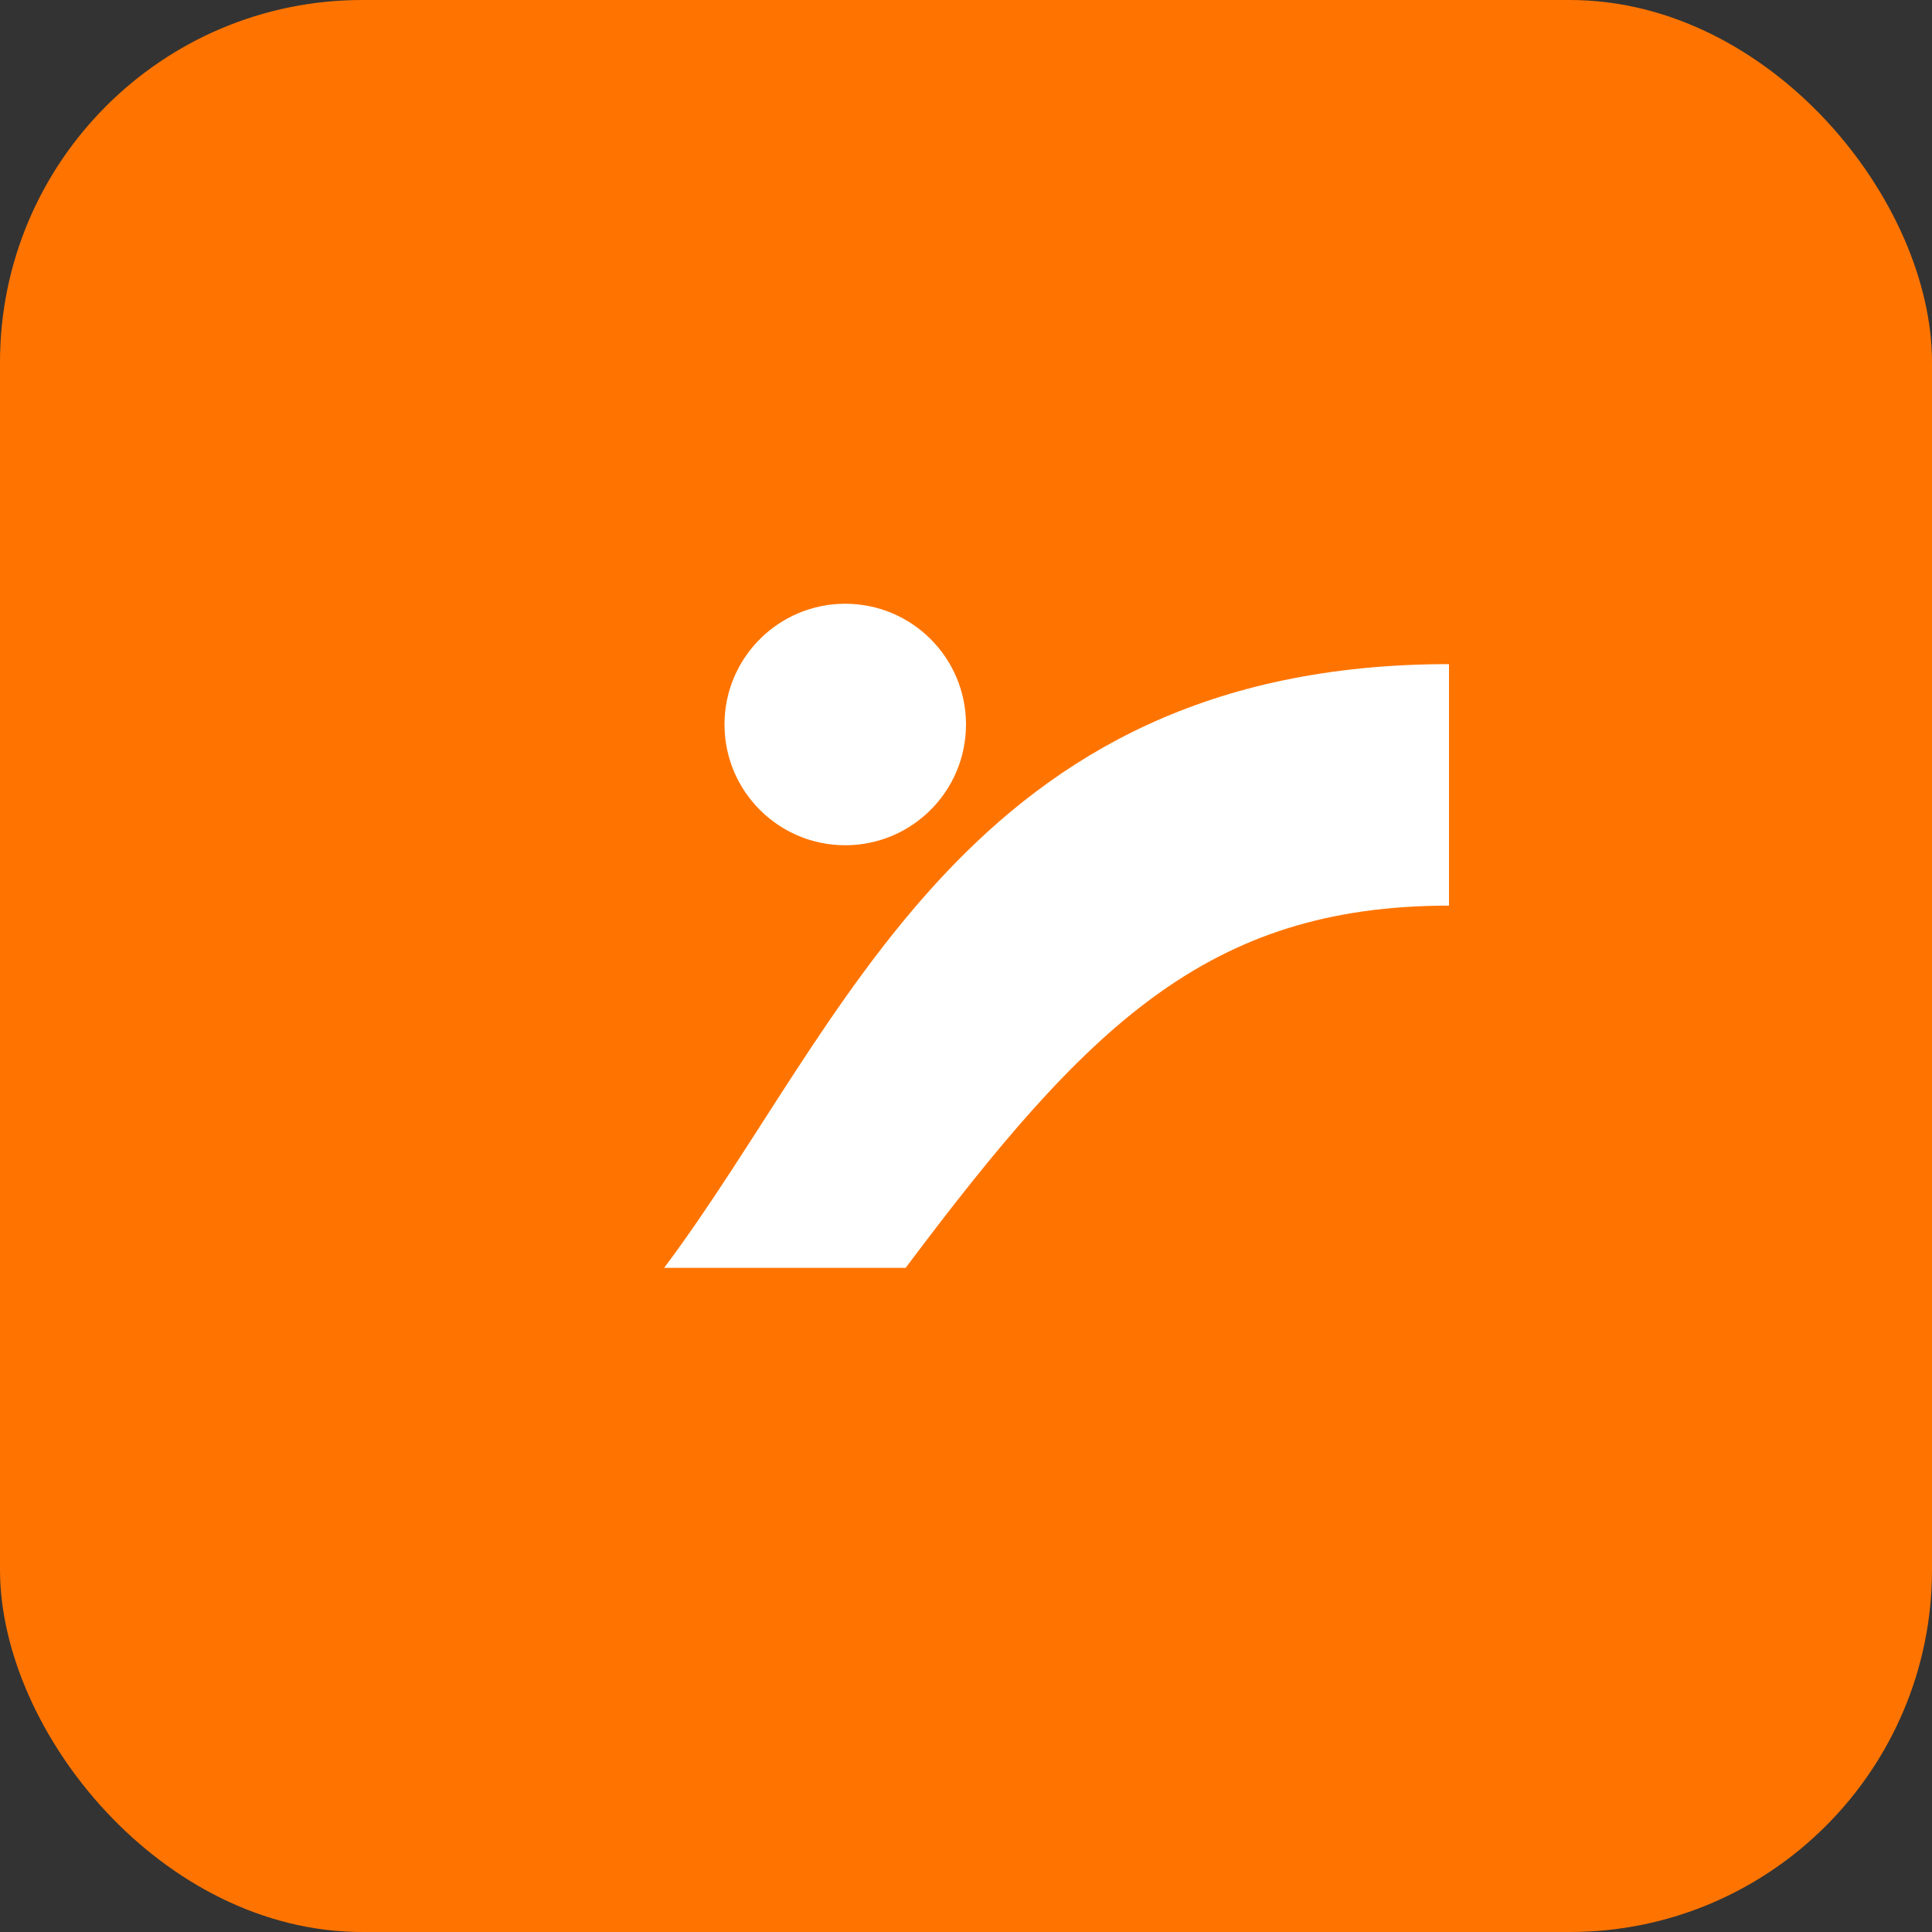
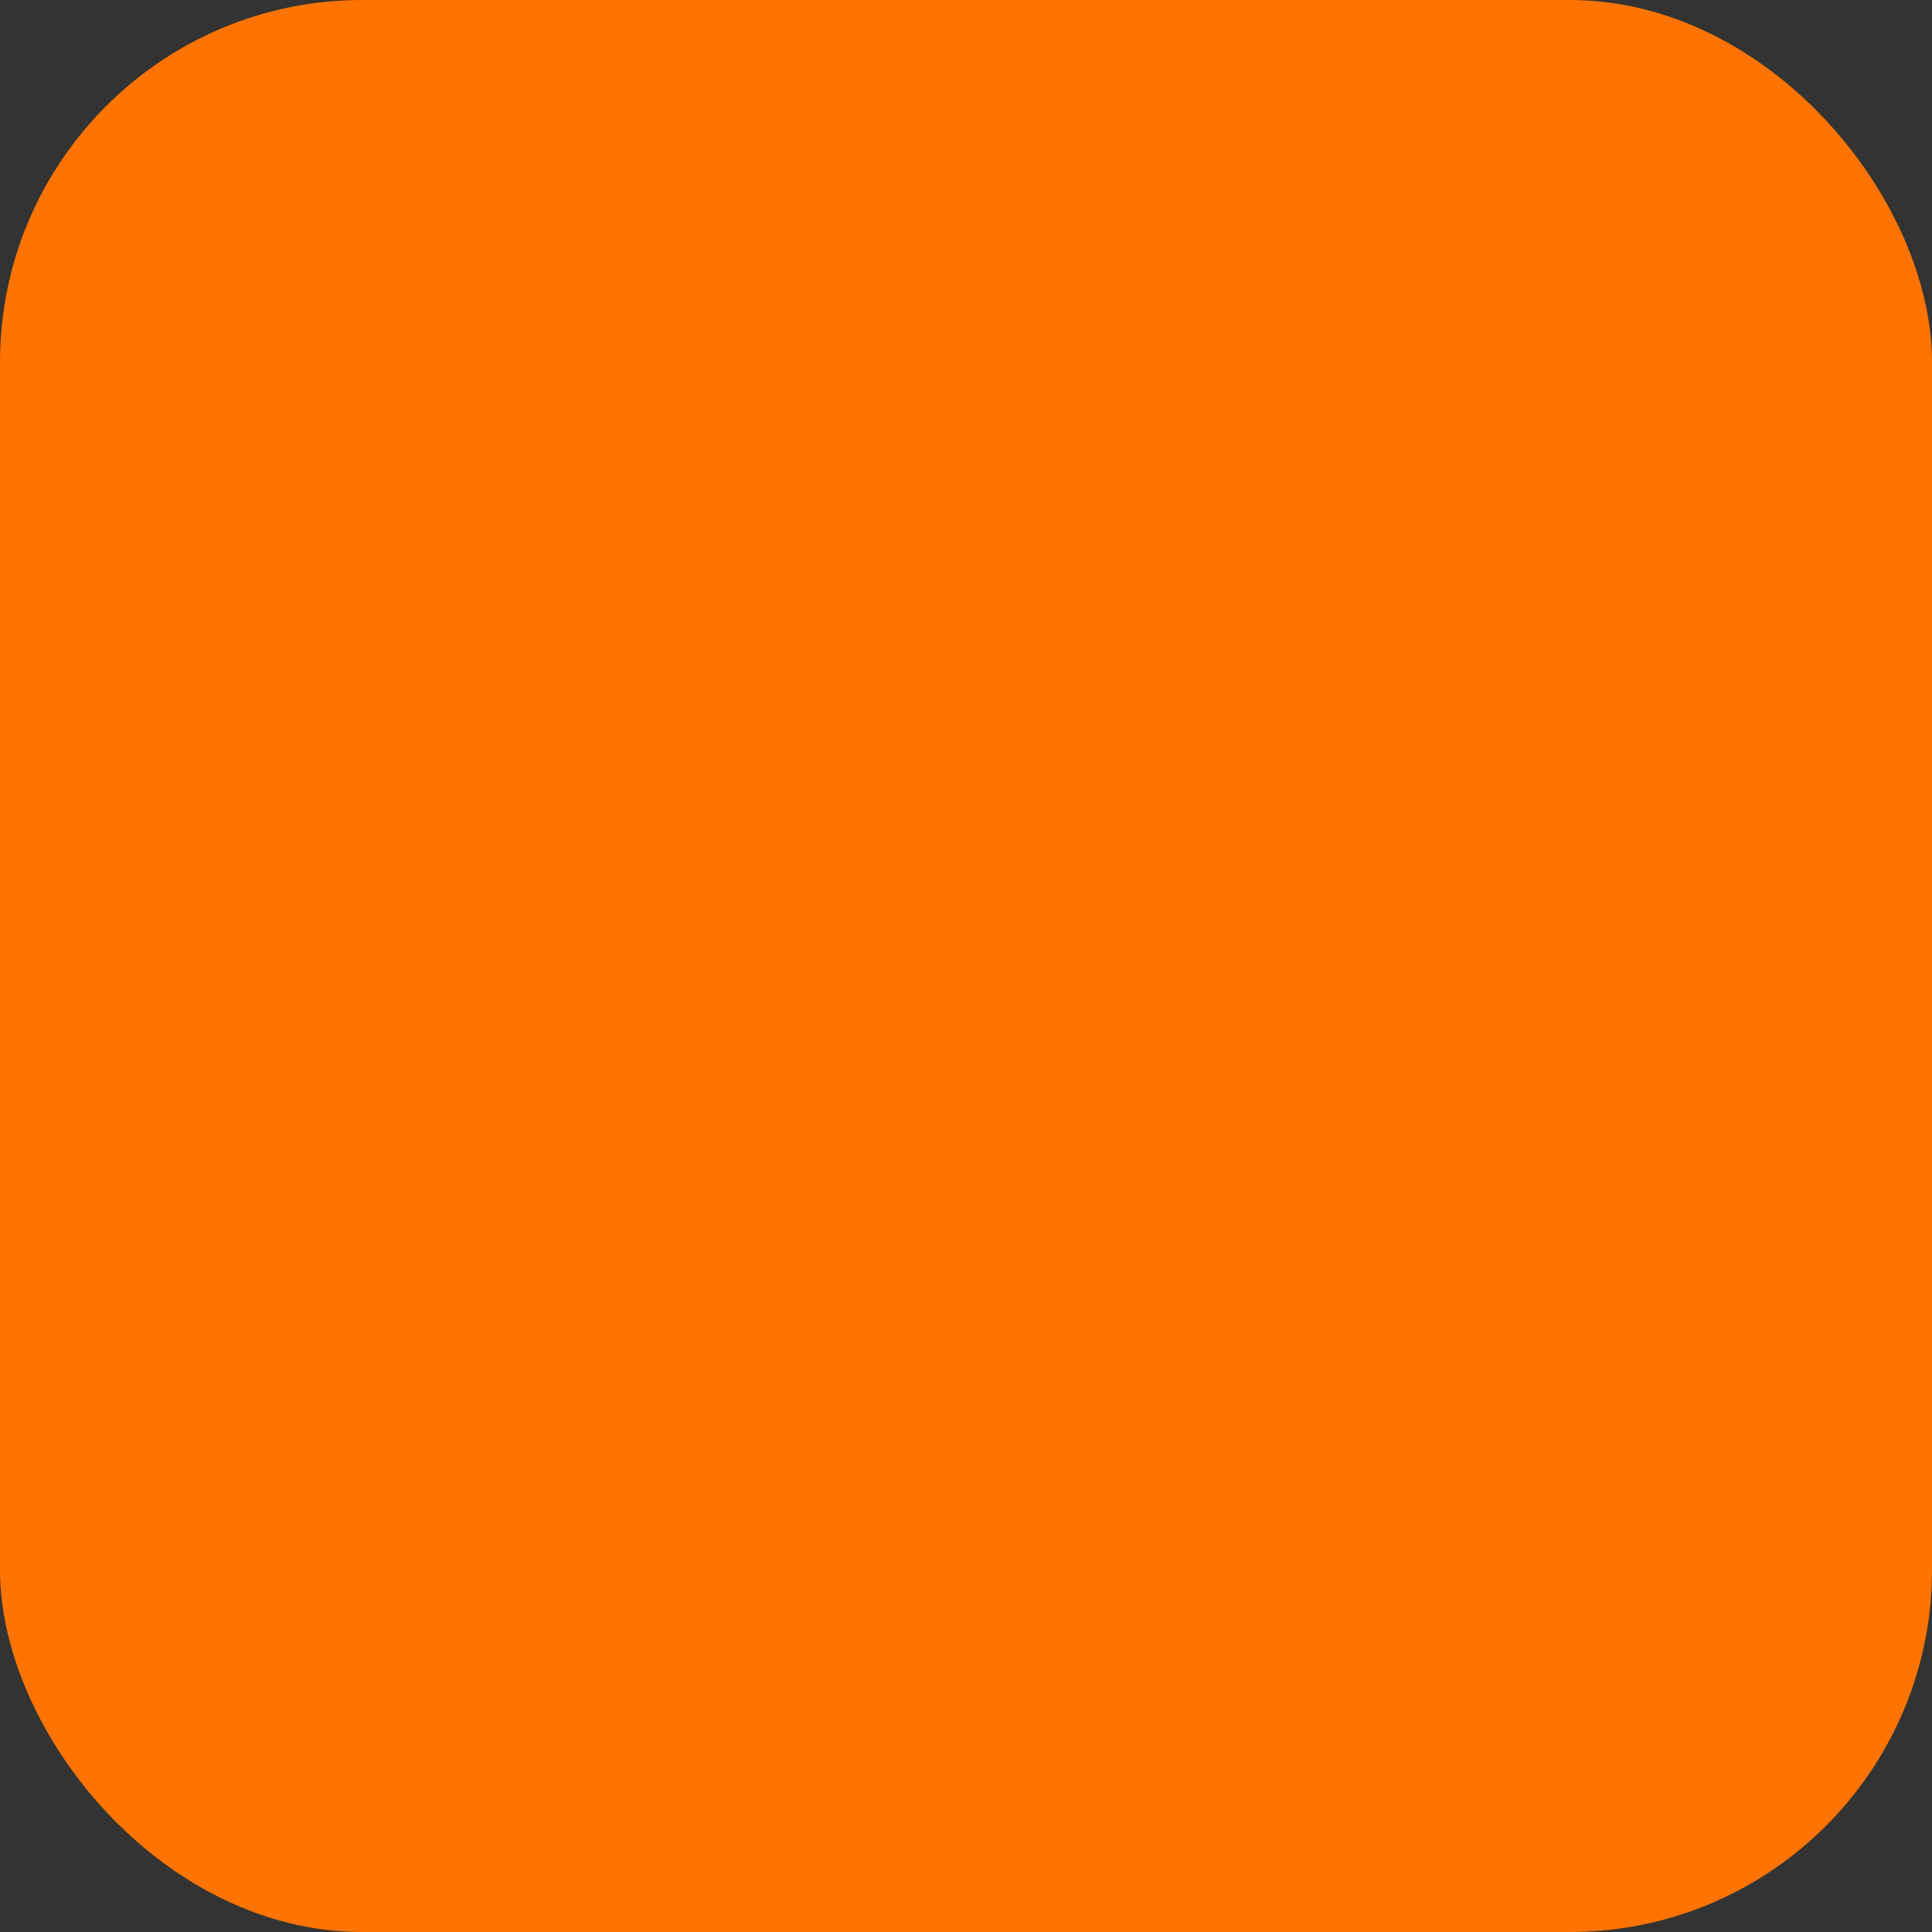
<svg xmlns="http://www.w3.org/2000/svg" viewBox="0 0 64 64">
  <rect x="0" y="0" width="64" height="64" fill="#333333" stroke="none" />
  <rect width="64" height="64" rx="12" fill="#ff7400" />
-   <path d="M22 42c6-8 10-20 26-20v8c-8 0-12 4-18 12h-8z" fill="#fff" />
-   <circle cx="28" cy="24" r="4" fill="#fff" />
</svg>